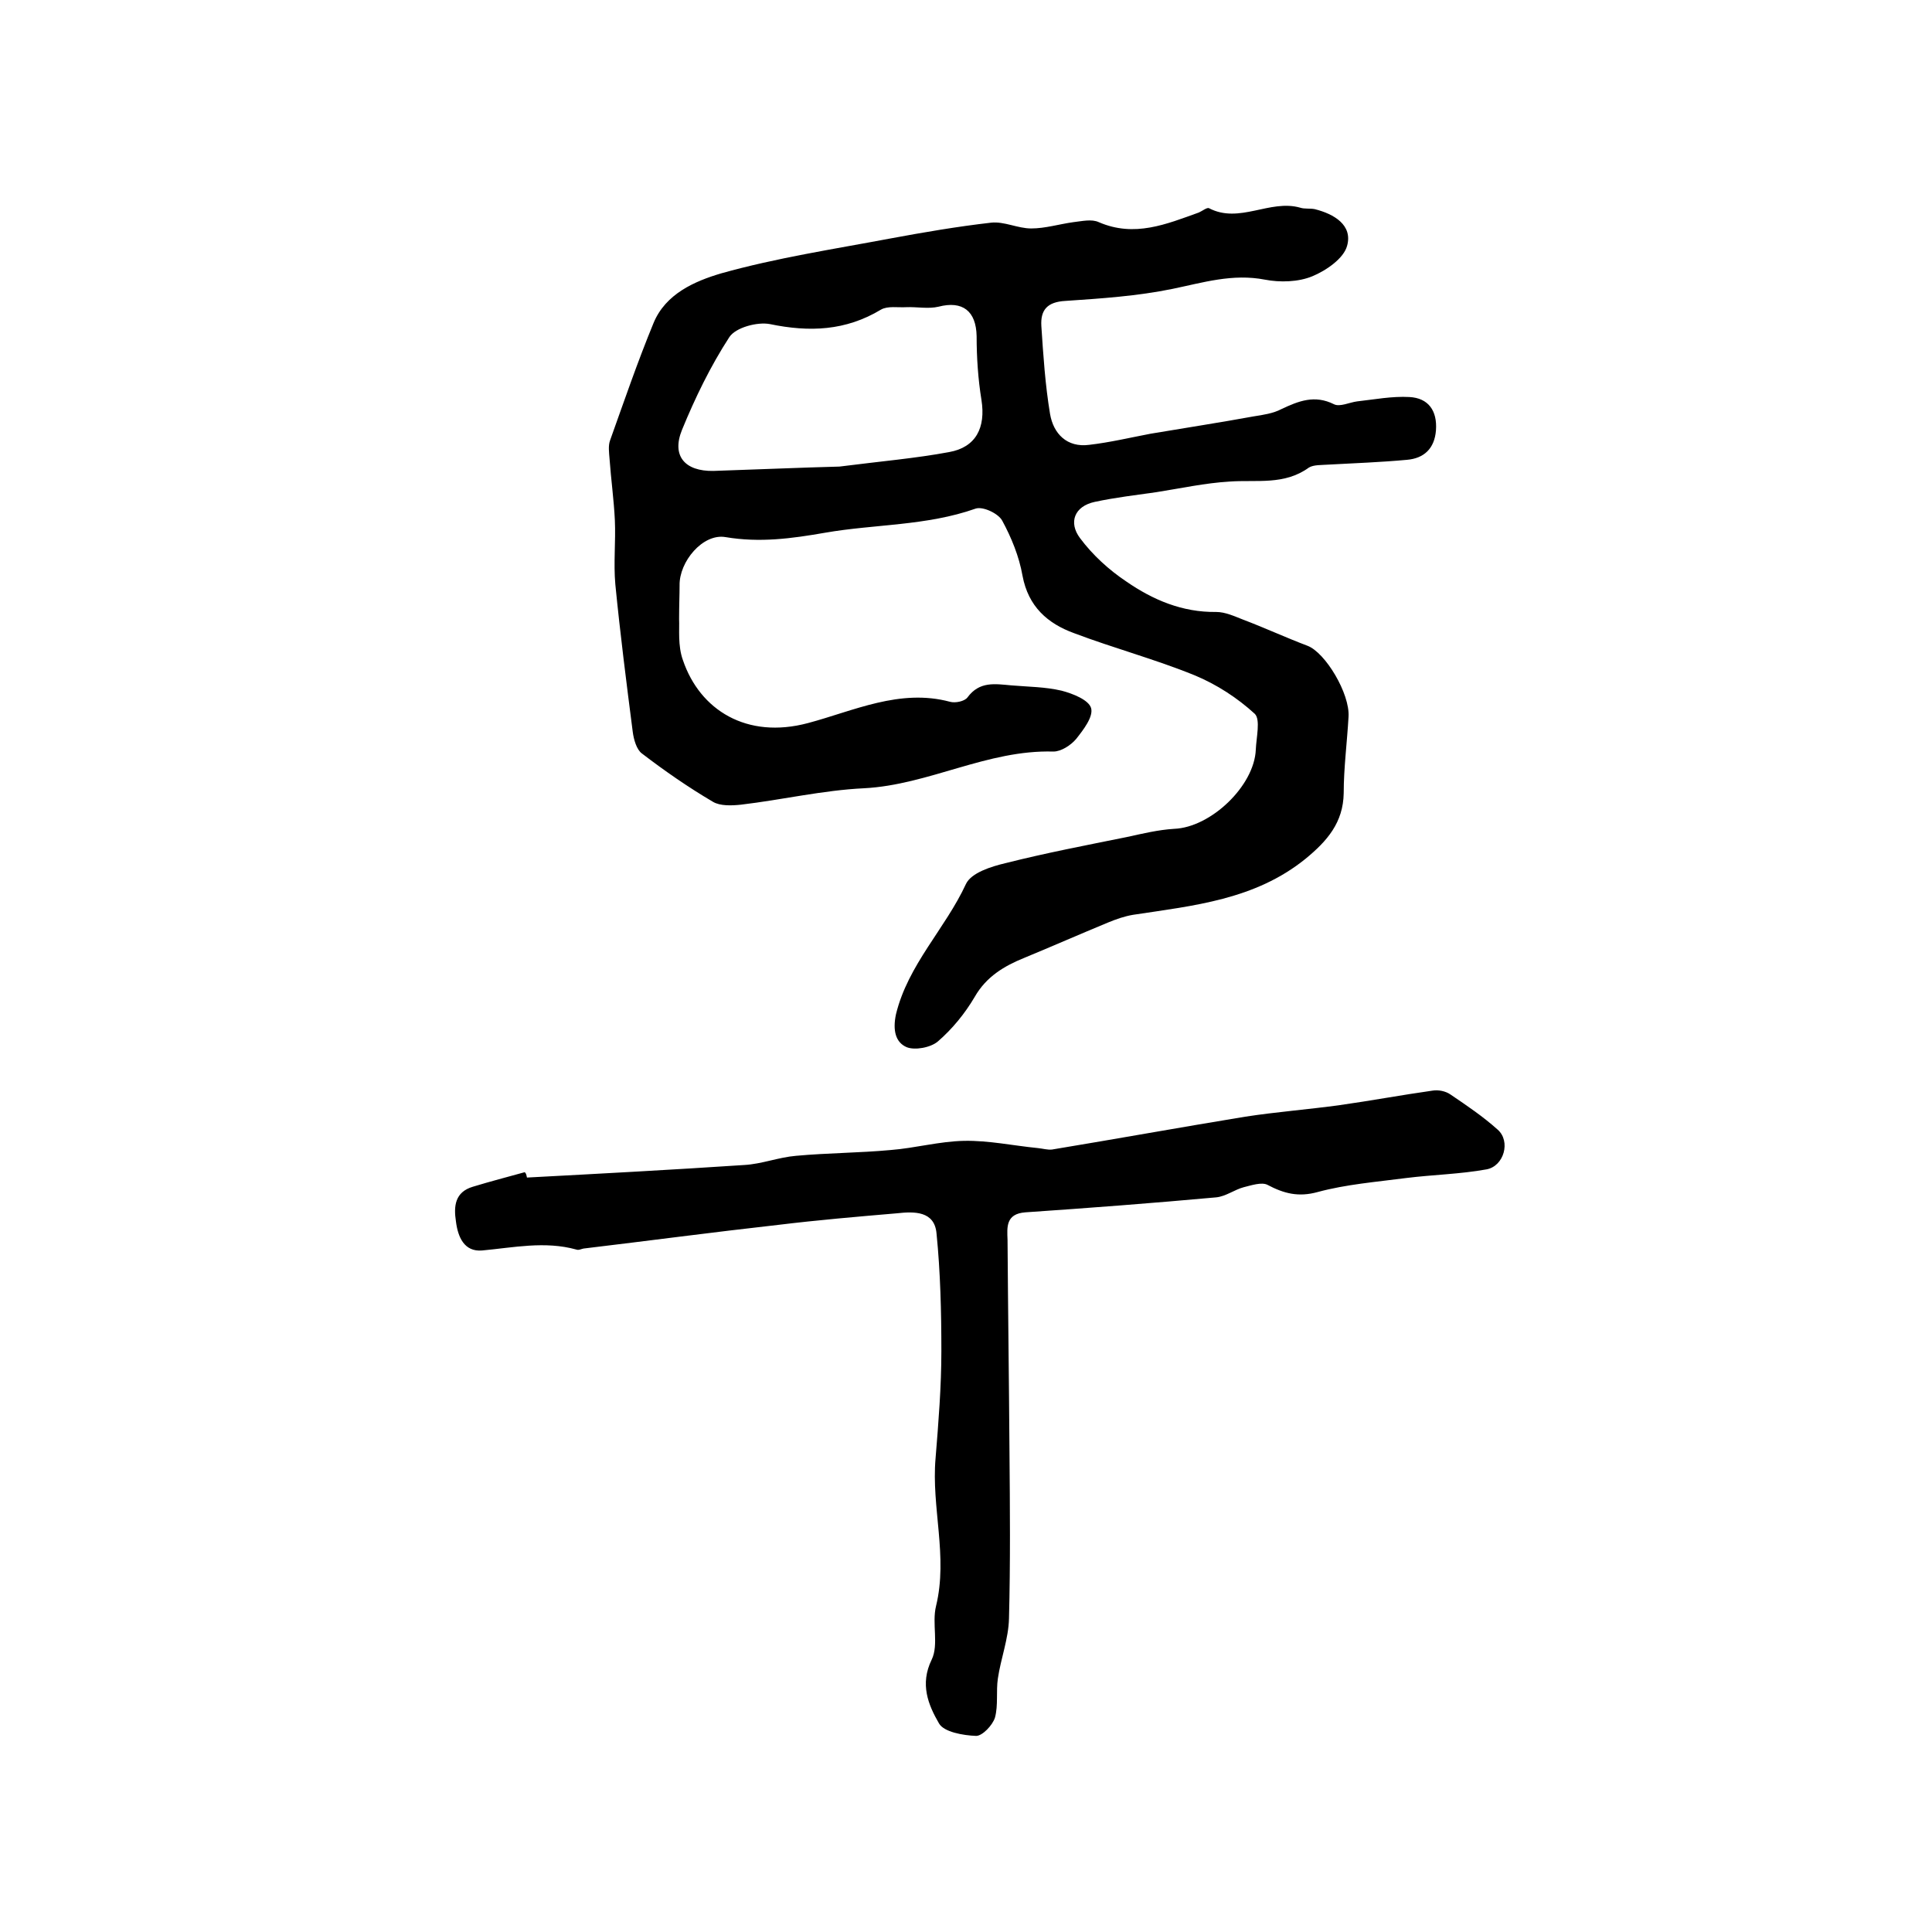
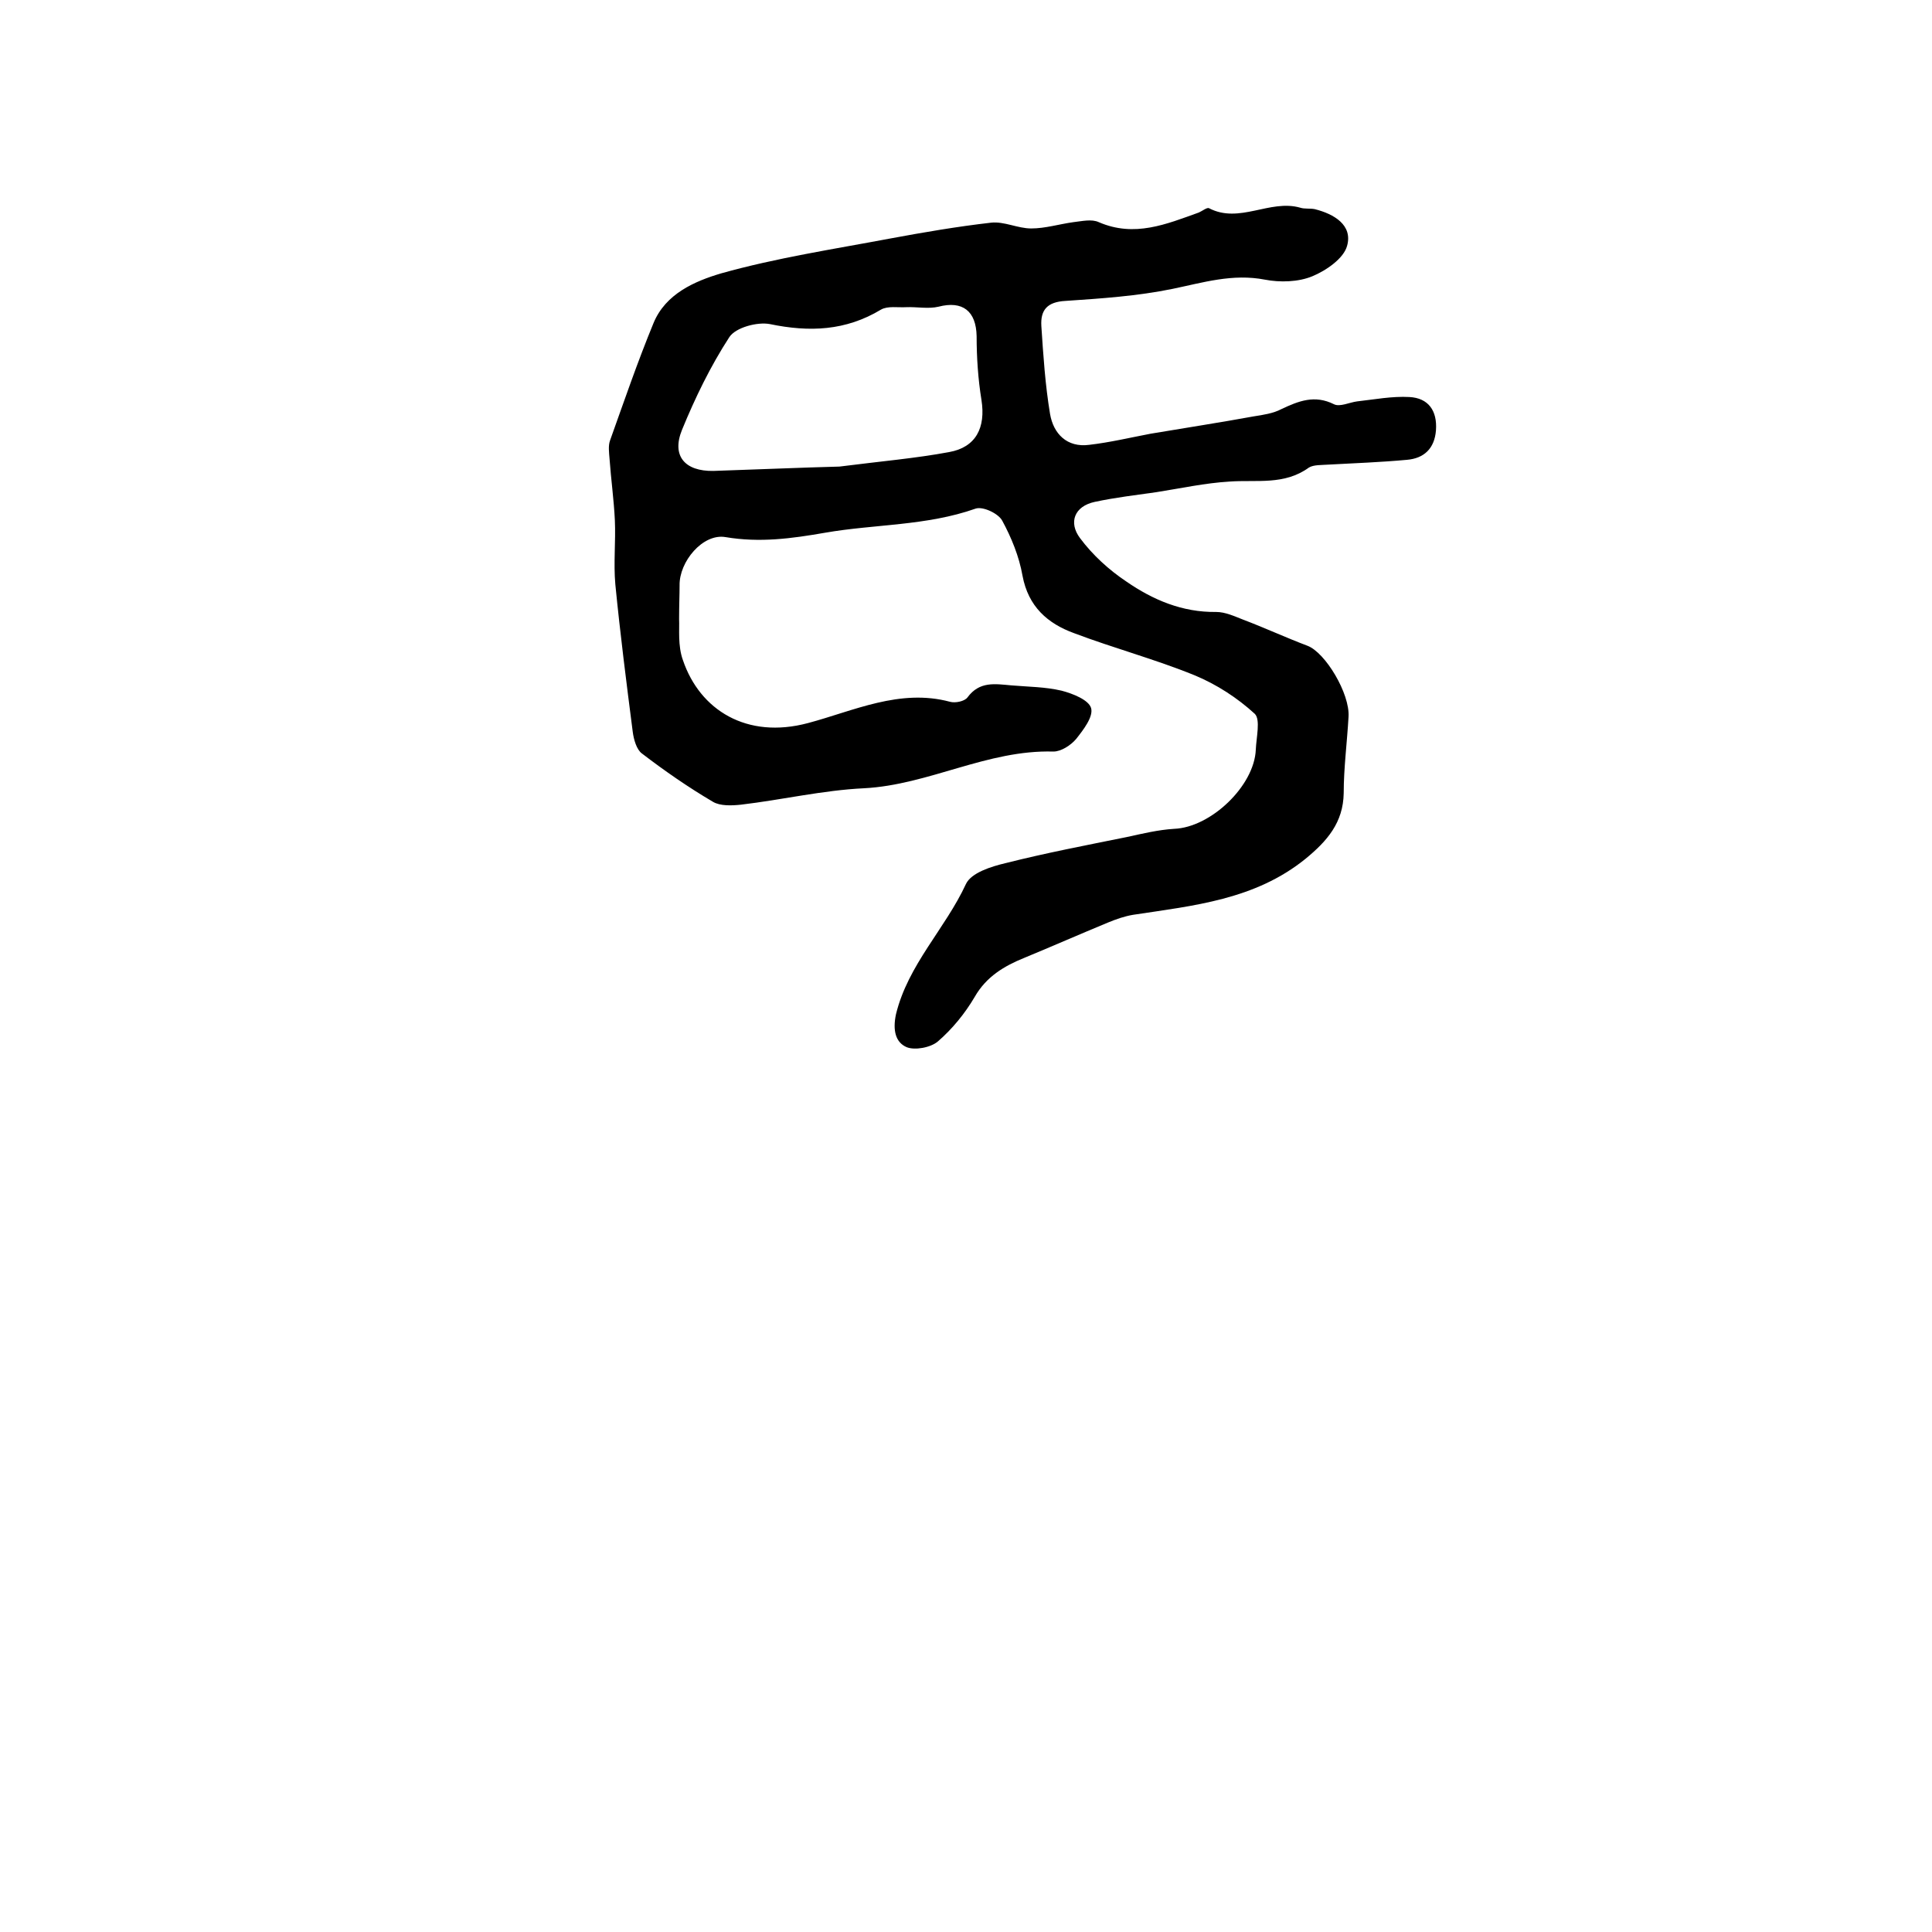
<svg xmlns="http://www.w3.org/2000/svg" version="1.1" id="图层_1" x="0px" y="0px" viewBox="0 0 400 400" style="enable-background:new 0 0 400 400;" xml:space="preserve">
  <style type="text/css">
	.st0{fill:#FFFFFF;}
</style>
  <g>
    <path d="M140.6,128.2c0.1,2-0.3,5.5,0.8,8.5c3.5,10.3,13.2,16.4,25.9,13c9.4-2.5,19-7.2,29.4-4.4c1.1,0.3,3-0.1,3.6-0.9   c2.5-3.4,5.7-2.8,9.1-2.5c3.5,0.3,7,0.3,10.4,1.1c2.3,0.6,5.6,1.9,6.1,3.6c0.5,1.8-1.6,4.5-3.1,6.4c-1.1,1.3-3.1,2.6-4.7,2.6   c-13.7-0.4-25.8,6.9-39.2,7.6c-8.5,0.4-17,2.4-25.5,3.4c-1.9,0.2-4.3,0.3-5.8-0.6c-5.1-3-10-6.4-14.7-10c-1.1-0.8-1.7-2.9-1.9-4.5   c-1.3-10.1-2.6-20.3-3.6-30.5c-0.4-4.4,0.1-8.9-0.1-13.3c-0.2-4.2-0.8-8.5-1.1-12.7c-0.1-1.3-0.3-2.7,0.1-3.8   c2.9-8.1,5.7-16.3,9-24.3c2.5-6.1,8.6-8.7,14-10.3c11.4-3.2,23.2-5,34.9-7.2c7-1.3,14-2.5,21-3.3c2.7-0.3,5.5,1.2,8.3,1.2   c2.9,0,5.8-0.9,8.7-1.3c1.8-0.2,3.8-0.7,5.3,0c7.4,3.2,14,0.4,20.7-2c0.7-0.3,1.7-1.1,2.1-0.9c6.3,3.3,12.6-1.9,18.9-0.1   c0.9,0.3,2,0.1,3,0.3c4,1,7.9,3.3,6.7,7.6c-0.7,2.6-4.3,5.1-7.2,6.3c-2.9,1.2-6.7,1.3-9.8,0.7c-6.7-1.3-12.8,0.6-19.1,1.9   c-7.3,1.5-14.8,2-22.2,2.5c-3.8,0.2-5.2,1.9-5,5.2c0.4,6.1,0.8,12.2,1.8,18.2c0.7,4.1,3.5,7,8.1,6.4c4.3-0.5,8.5-1.5,12.7-2.3   c7.1-1.2,14.3-2.3,21.4-3.6c1.9-0.3,4-0.6,5.7-1.5c3.6-1.7,6.9-3,10.9-1c1.2,0.6,3.2-0.4,4.8-0.6c3.6-0.4,7.2-1.1,10.8-0.9   c3.9,0.2,5.8,2.8,5.5,6.9c-0.3,3.8-2.5,5.8-6,6.1c-5.4,0.5-10.9,0.7-16.4,1c-1.3,0.1-2.9,0-3.9,0.6c-5.1,3.7-10.8,2.5-16.4,2.9   c-5.1,0.3-10.1,1.4-15.2,2.2c-4.2,0.6-8.5,1.1-12.7,2c-4.3,0.9-5.5,4.3-3.1,7.5c2.6,3.5,6,6.6,9.6,9c5.5,3.8,11.6,6.4,18.6,6.3   c1.9,0,3.8,0.9,5.6,1.6c4.5,1.7,8.8,3.7,13.3,5.4c3.7,1.4,8.8,9.9,8.5,14.7c-0.3,5.3-1,10.6-1,15.8c-0.1,6.1-3.4,9.9-7.9,13.6   c-10.5,8.5-23.2,9.7-35.7,11.6c-1.8,0.3-3.5,0.9-5.2,1.6c-5.8,2.4-11.5,4.9-17.3,7.3c-4.2,1.7-7.9,3.9-10.3,8.1   c-2,3.4-4.6,6.6-7.6,9.2c-1.5,1.3-4.8,1.9-6.5,1.2c-2.3-1-2.9-3.5-2.2-6.8c2.5-10.3,10.2-17.7,14.5-27c1.1-2.3,5.2-3.6,8.2-4.3   c8.3-2.1,16.7-3.7,25.1-5.4c3.2-0.7,6.5-1.5,9.8-1.7c7.6-0.3,16.6-8.9,16.9-16.4c0.1-2.5,1-6.2-0.2-7.4c-3.6-3.3-7.9-6.1-12.5-8   c-8.1-3.3-16.7-5.6-24.9-8.7c-5.5-2-9.5-5.5-10.7-11.9c-0.7-4-2.3-7.9-4.2-11.4c-0.8-1.5-4-3-5.5-2.5c-10.2,3.6-20.9,3.2-31.2,5   c-6.9,1.2-13.5,2.1-20.6,0.9c-4.7-0.8-9.6,5.1-9.5,10C140.7,123.2,140.6,125.1,140.6,128.2z M173.8,96.6c8.6-1.1,15.7-1.7,22.7-3   c5.6-1,7.6-5.1,6.7-10.8c-0.7-4.3-1-8.8-1-13.2c-0.1-5.2-2.9-7.4-7.9-6.1c-2.1,0.5-4.5,0-6.7,0.1c-1.7,0.1-3.8-0.3-5.2,0.5   c-7.3,4.4-14.8,4.7-23,3c-2.6-0.5-7.1,0.7-8.4,2.7c-3.9,6-7.1,12.6-9.8,19.2c-2.2,5.4,0.6,8.6,6.5,8.5   C156.8,97.2,166,96.8,173.8,96.6z" />
-     <path d="M109.1,243.8c15-0.8,30-1.6,45-2.6c3.6-0.2,7.1-1.6,10.7-1.9c6.5-0.6,13.1-0.6,19.6-1.2c5.1-0.4,10.1-1.8,15.2-1.9   c5.1-0.1,10.2,1,15.3,1.5c1,0.1,2,0.4,2.9,0.3c13.3-2.2,26.6-4.6,40-6.8c6.5-1,13.1-1.5,19.6-2.4c6.4-0.9,12.8-2.1,19.2-3   c1.2-0.2,2.7,0.1,3.7,0.8c3.4,2.3,6.8,4.6,9.8,7.3c2.7,2.4,1.3,7.5-2.3,8.2c-5.5,1-11.1,1.1-16.7,1.8c-6.1,0.8-12.4,1.3-18.3,2.9   c-4,1.1-7,0.3-10.4-1.5c-1.2-0.6-3.3,0.1-4.9,0.5c-1.9,0.5-3.7,1.9-5.7,2.1c-13.2,1.2-26.3,2.2-39.5,3.1c-4.1,0.3-3.8,3.1-3.7,5.7   c0.1,14.6,0.3,29.1,0.4,43.7c0.1,11.6,0.2,23.2-0.1,34.7c-0.1,4.2-1.7,8.3-2.3,12.4c-0.4,2.7,0.1,5.5-0.6,8.1   c-0.5,1.6-2.6,3.8-3.9,3.8c-2.7-0.1-6.7-0.8-7.7-2.6c-2.2-3.8-4-8.1-1.5-13.2c1.5-3.1,0-7.5,0.9-11.1c2.5-10.3-1-20.4-0.1-30.6   c0.6-7.4,1.2-14.8,1.2-22.2c0-8.1-0.2-16.3-1-24.3c-0.4-4.7-4.6-4.6-8.2-4.2c-8.2,0.7-16.4,1.4-24.6,2.4   c-13.4,1.5-26.9,3.3-40.3,4.9c-0.5,0.1-1,0.4-1.5,0.2c-6.5-1.8-13-0.4-19.5,0.2c-3.7,0.3-5-2.8-5.4-6c-0.5-3.2-0.2-6.1,3.5-7.2   c3.6-1.1,7.1-2,10.7-3C108.9,242.8,109,243.3,109.1,243.8z" />
  </g>
</svg>